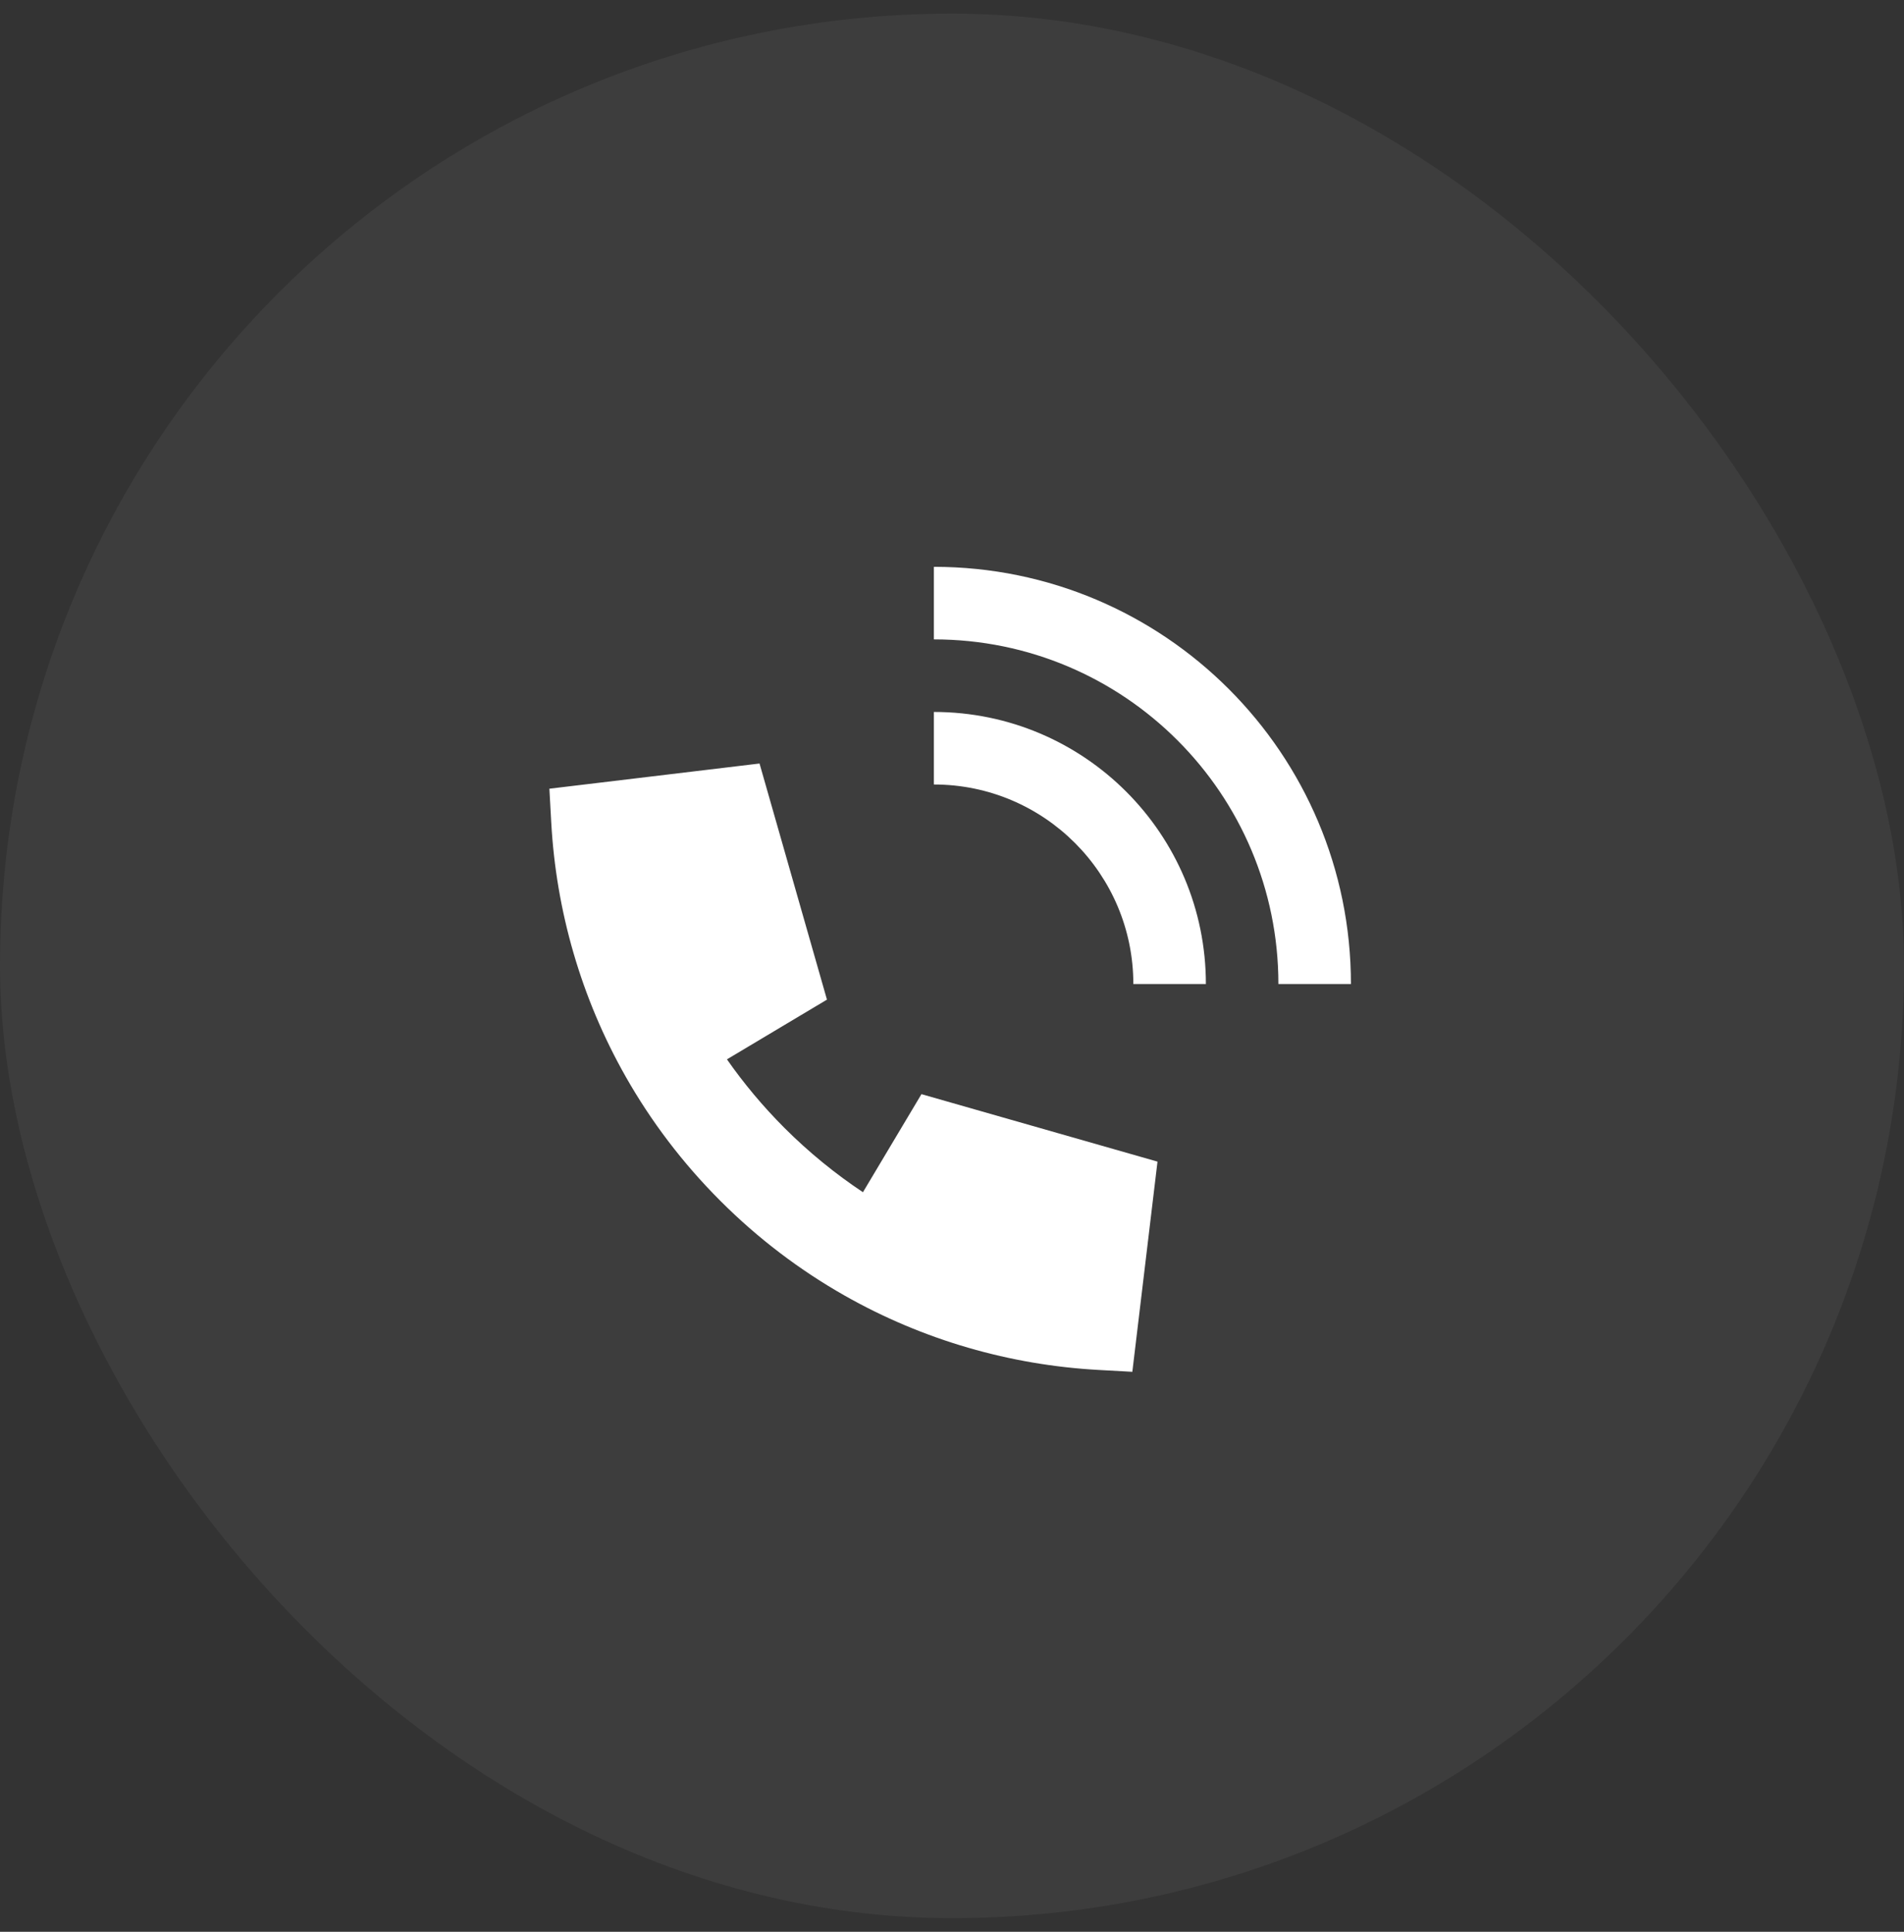
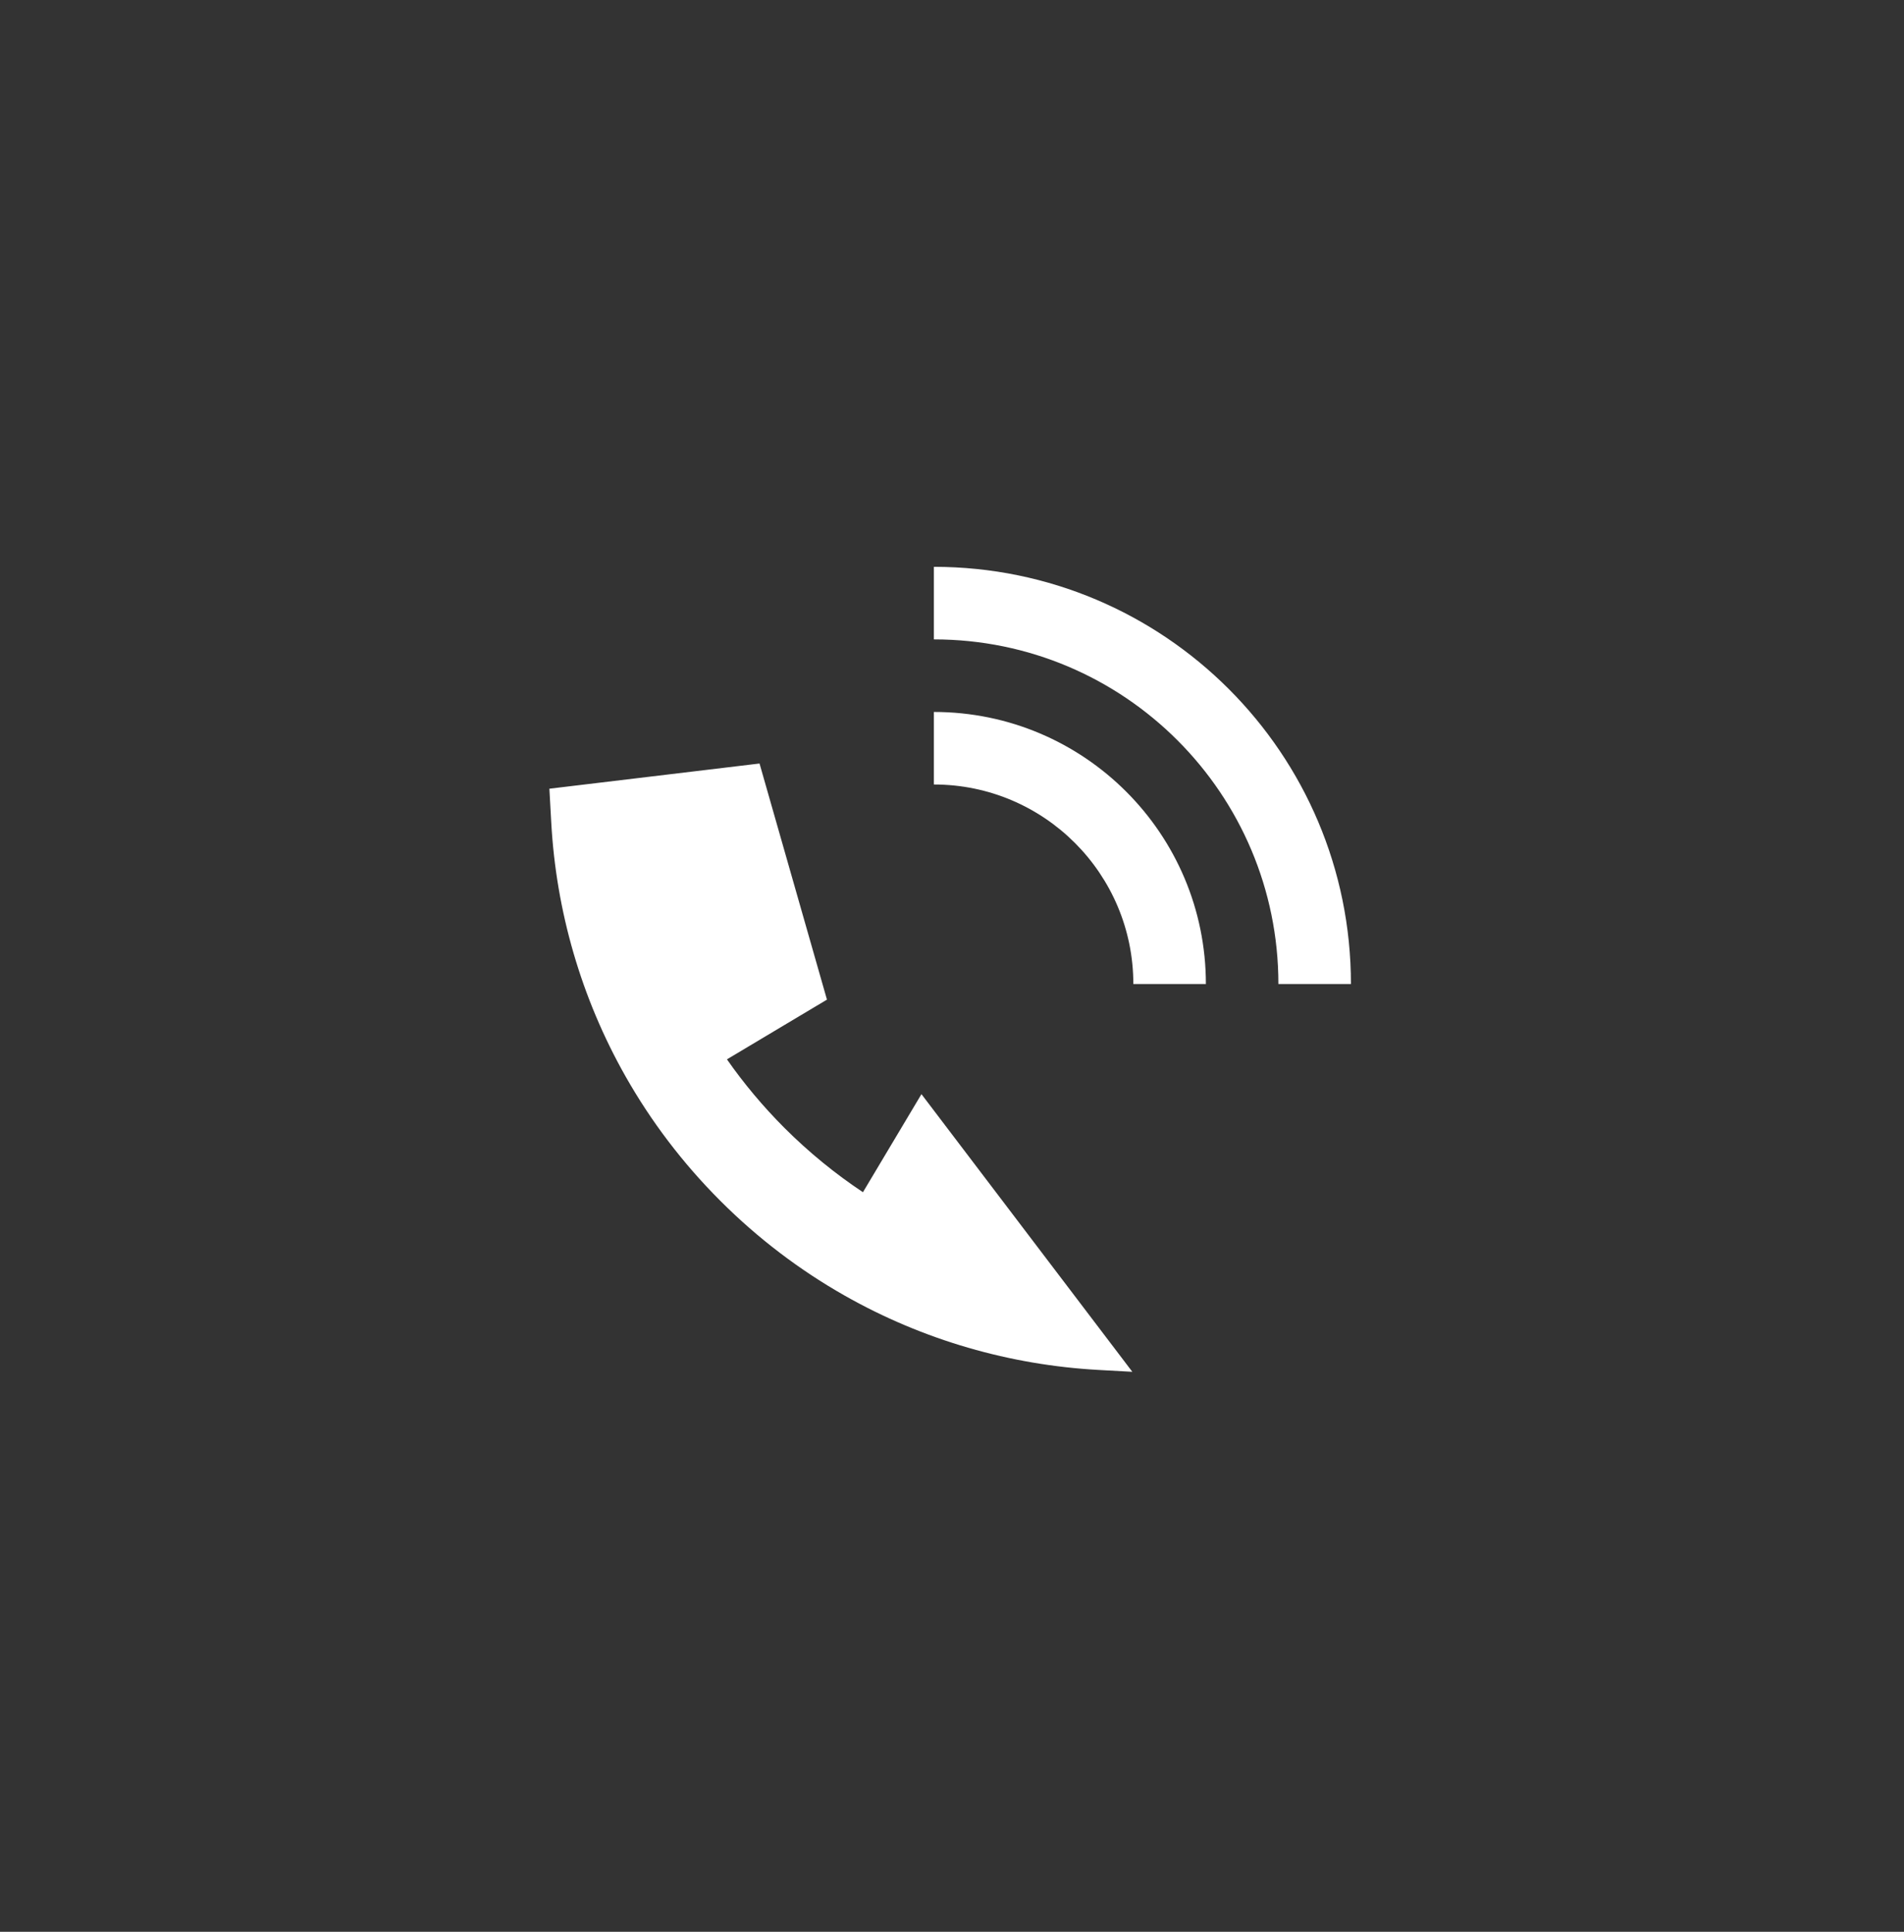
<svg xmlns="http://www.w3.org/2000/svg" width="70" height="71" viewBox="0 0 70 71" fill="none">
  <rect x="0" y="0" width="70" height="71" fill="#333333" stroke="none" />
-   <rect opacity="0.05" y="0.5" width="70" height="70" rx="35" fill="white" />
-   <path fill-rule="evenodd" clip-rule="evenodd" d="M34.334 23.5C41.329 23.5 47 29.171 47 36.167H49.667C49.667 27.698 42.802 20.833 34.334 20.833V23.5ZM34.334 28.833C38.384 28.833 41.667 32.117 41.667 36.167H44.334C44.334 30.644 39.856 26.167 34.334 26.167V28.833ZM31.726 43.818L33.877 40.214L42.555 42.694L41.63 50.419L40.381 50.35C37.148 50.171 33.947 49.26 31.047 47.614C29.412 46.687 27.874 45.526 26.483 44.135C25.091 42.743 23.931 41.206 23.003 39.57C21.358 36.67 20.446 33.469 20.267 30.237L20.198 28.988L27.924 28.062L30.403 36.74L26.726 38.935C27.344 39.819 28.048 40.662 28.838 41.453C29.739 42.353 30.707 43.141 31.726 43.818Z" fill="white" />
+   <path fill-rule="evenodd" clip-rule="evenodd" d="M34.334 23.5C41.329 23.5 47 29.171 47 36.167H49.667C49.667 27.698 42.802 20.833 34.334 20.833V23.5ZM34.334 28.833C38.384 28.833 41.667 32.117 41.667 36.167H44.334C44.334 30.644 39.856 26.167 34.334 26.167V28.833ZM31.726 43.818L33.877 40.214L41.63 50.419L40.381 50.35C37.148 50.171 33.947 49.26 31.047 47.614C29.412 46.687 27.874 45.526 26.483 44.135C25.091 42.743 23.931 41.206 23.003 39.57C21.358 36.67 20.446 33.469 20.267 30.237L20.198 28.988L27.924 28.062L30.403 36.74L26.726 38.935C27.344 39.819 28.048 40.662 28.838 41.453C29.739 42.353 30.707 43.141 31.726 43.818Z" fill="white" />
</svg>